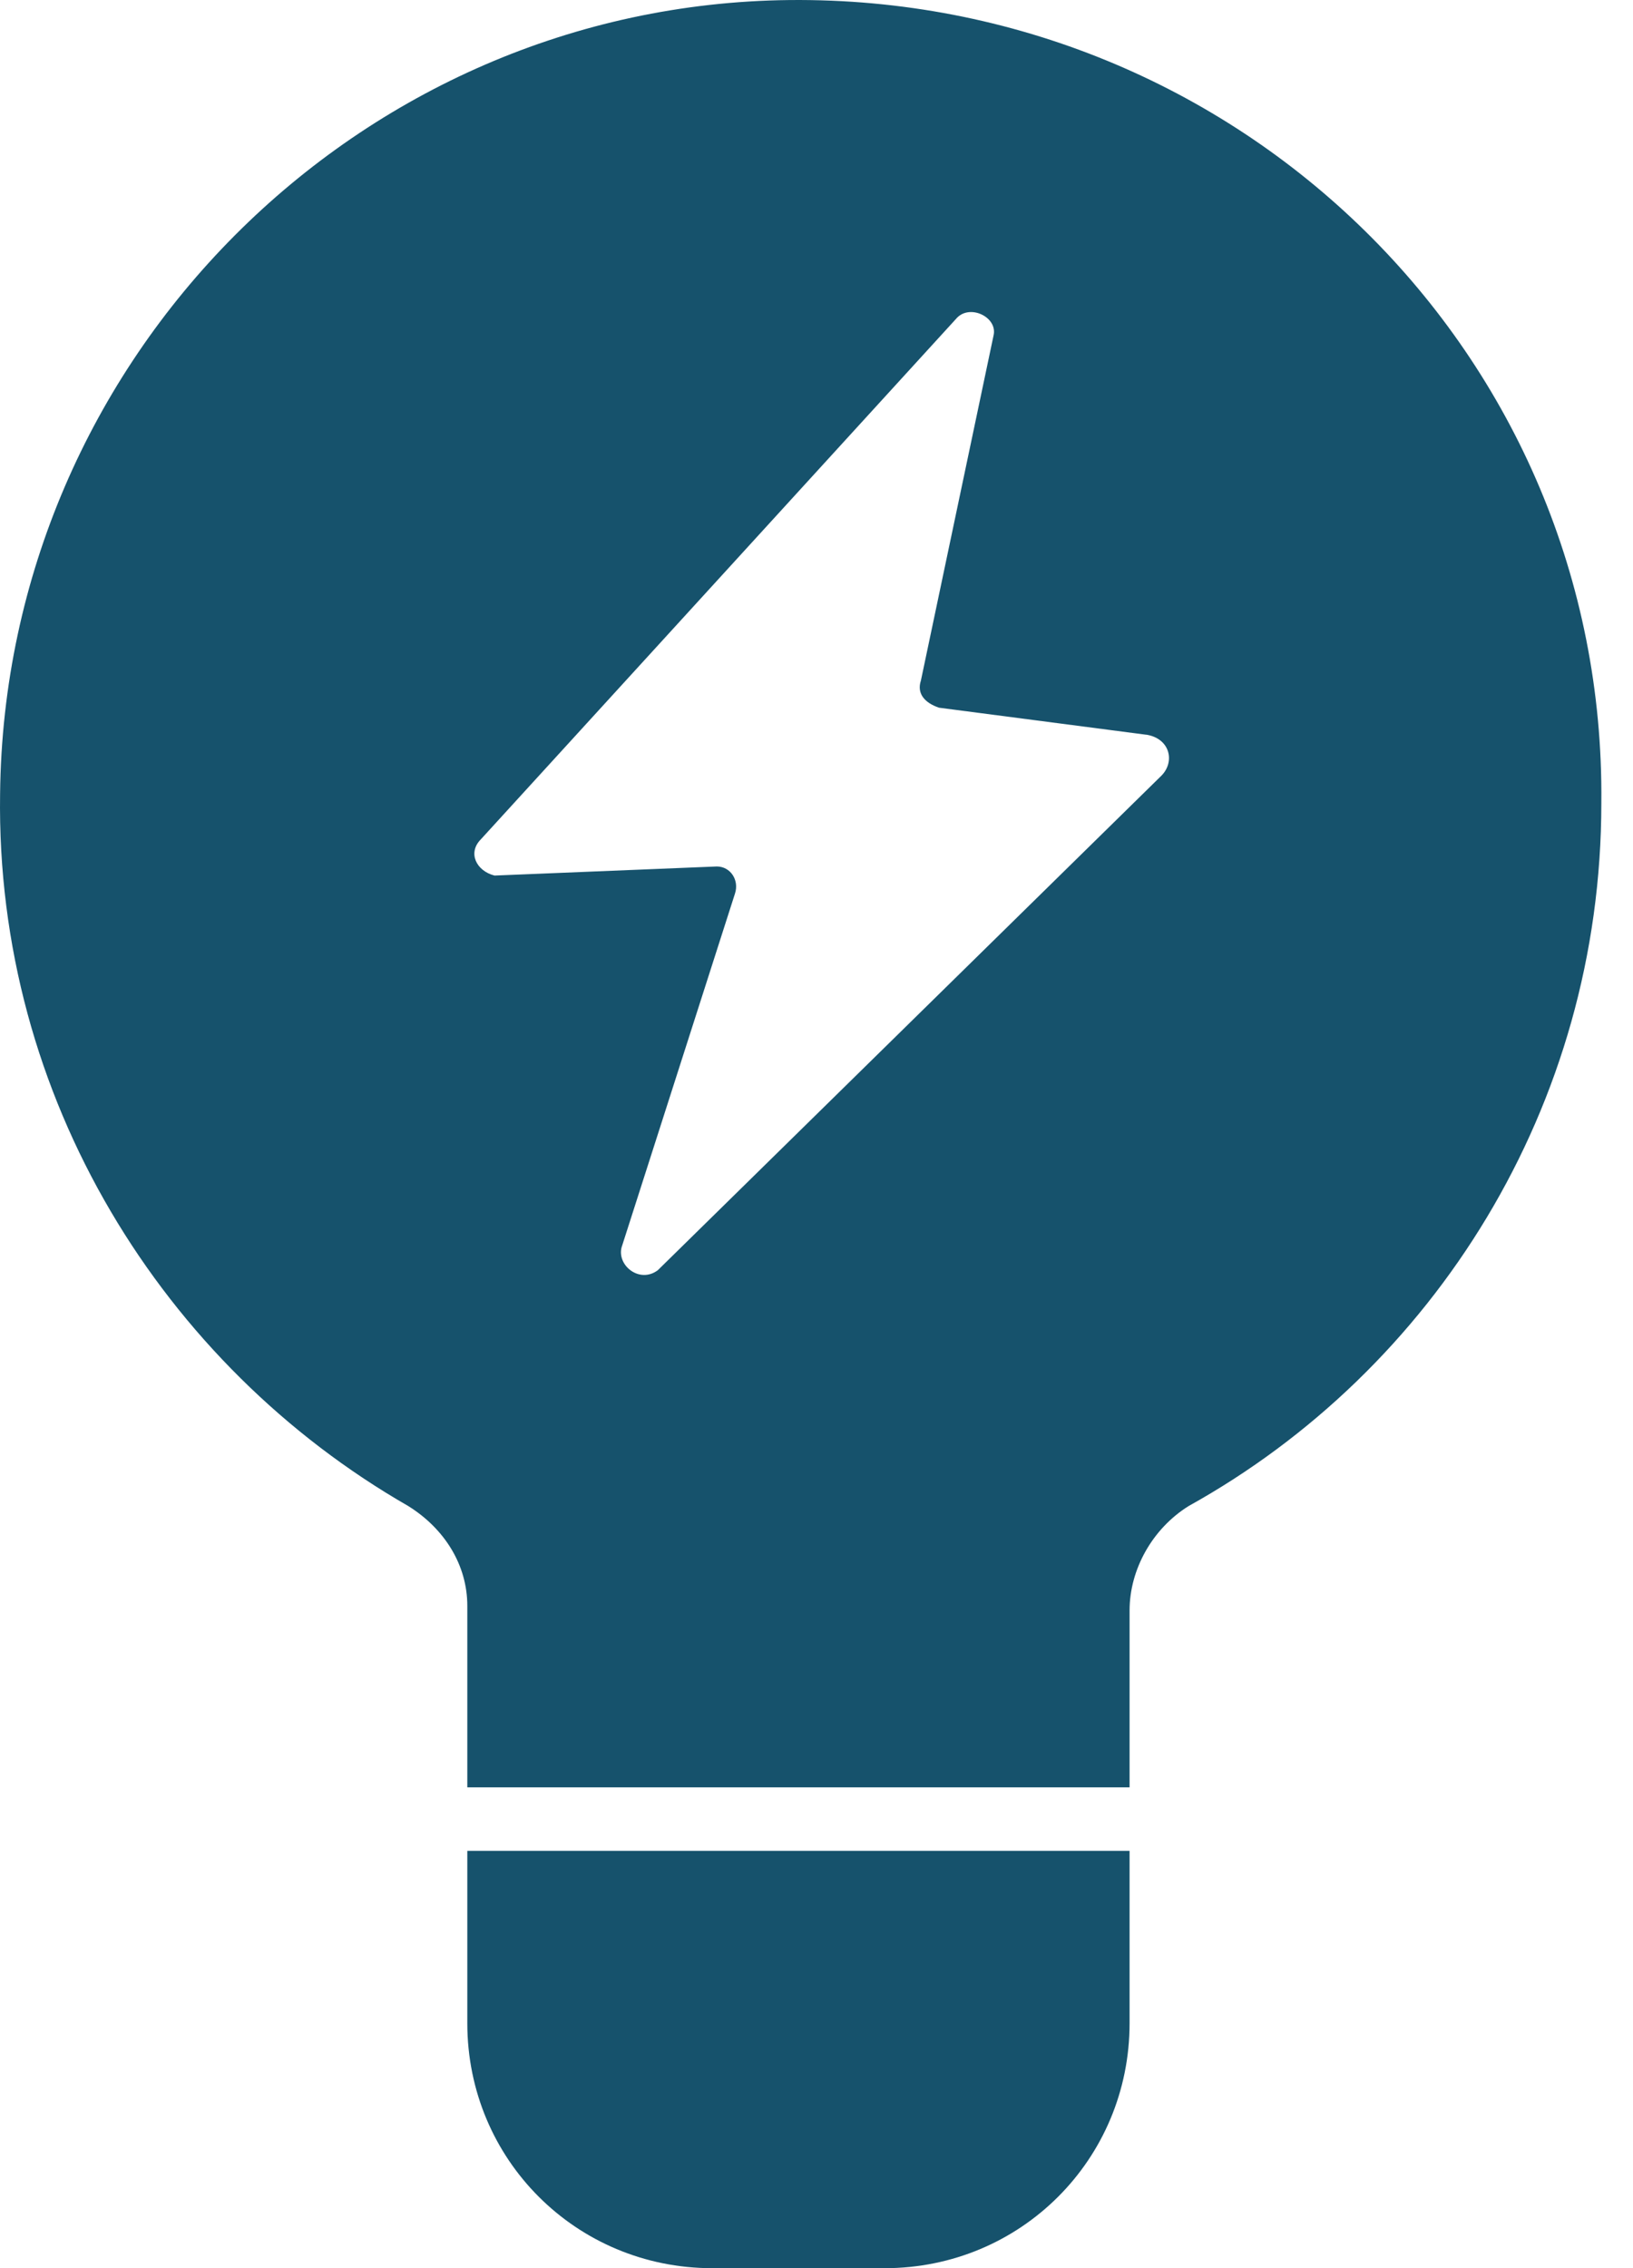
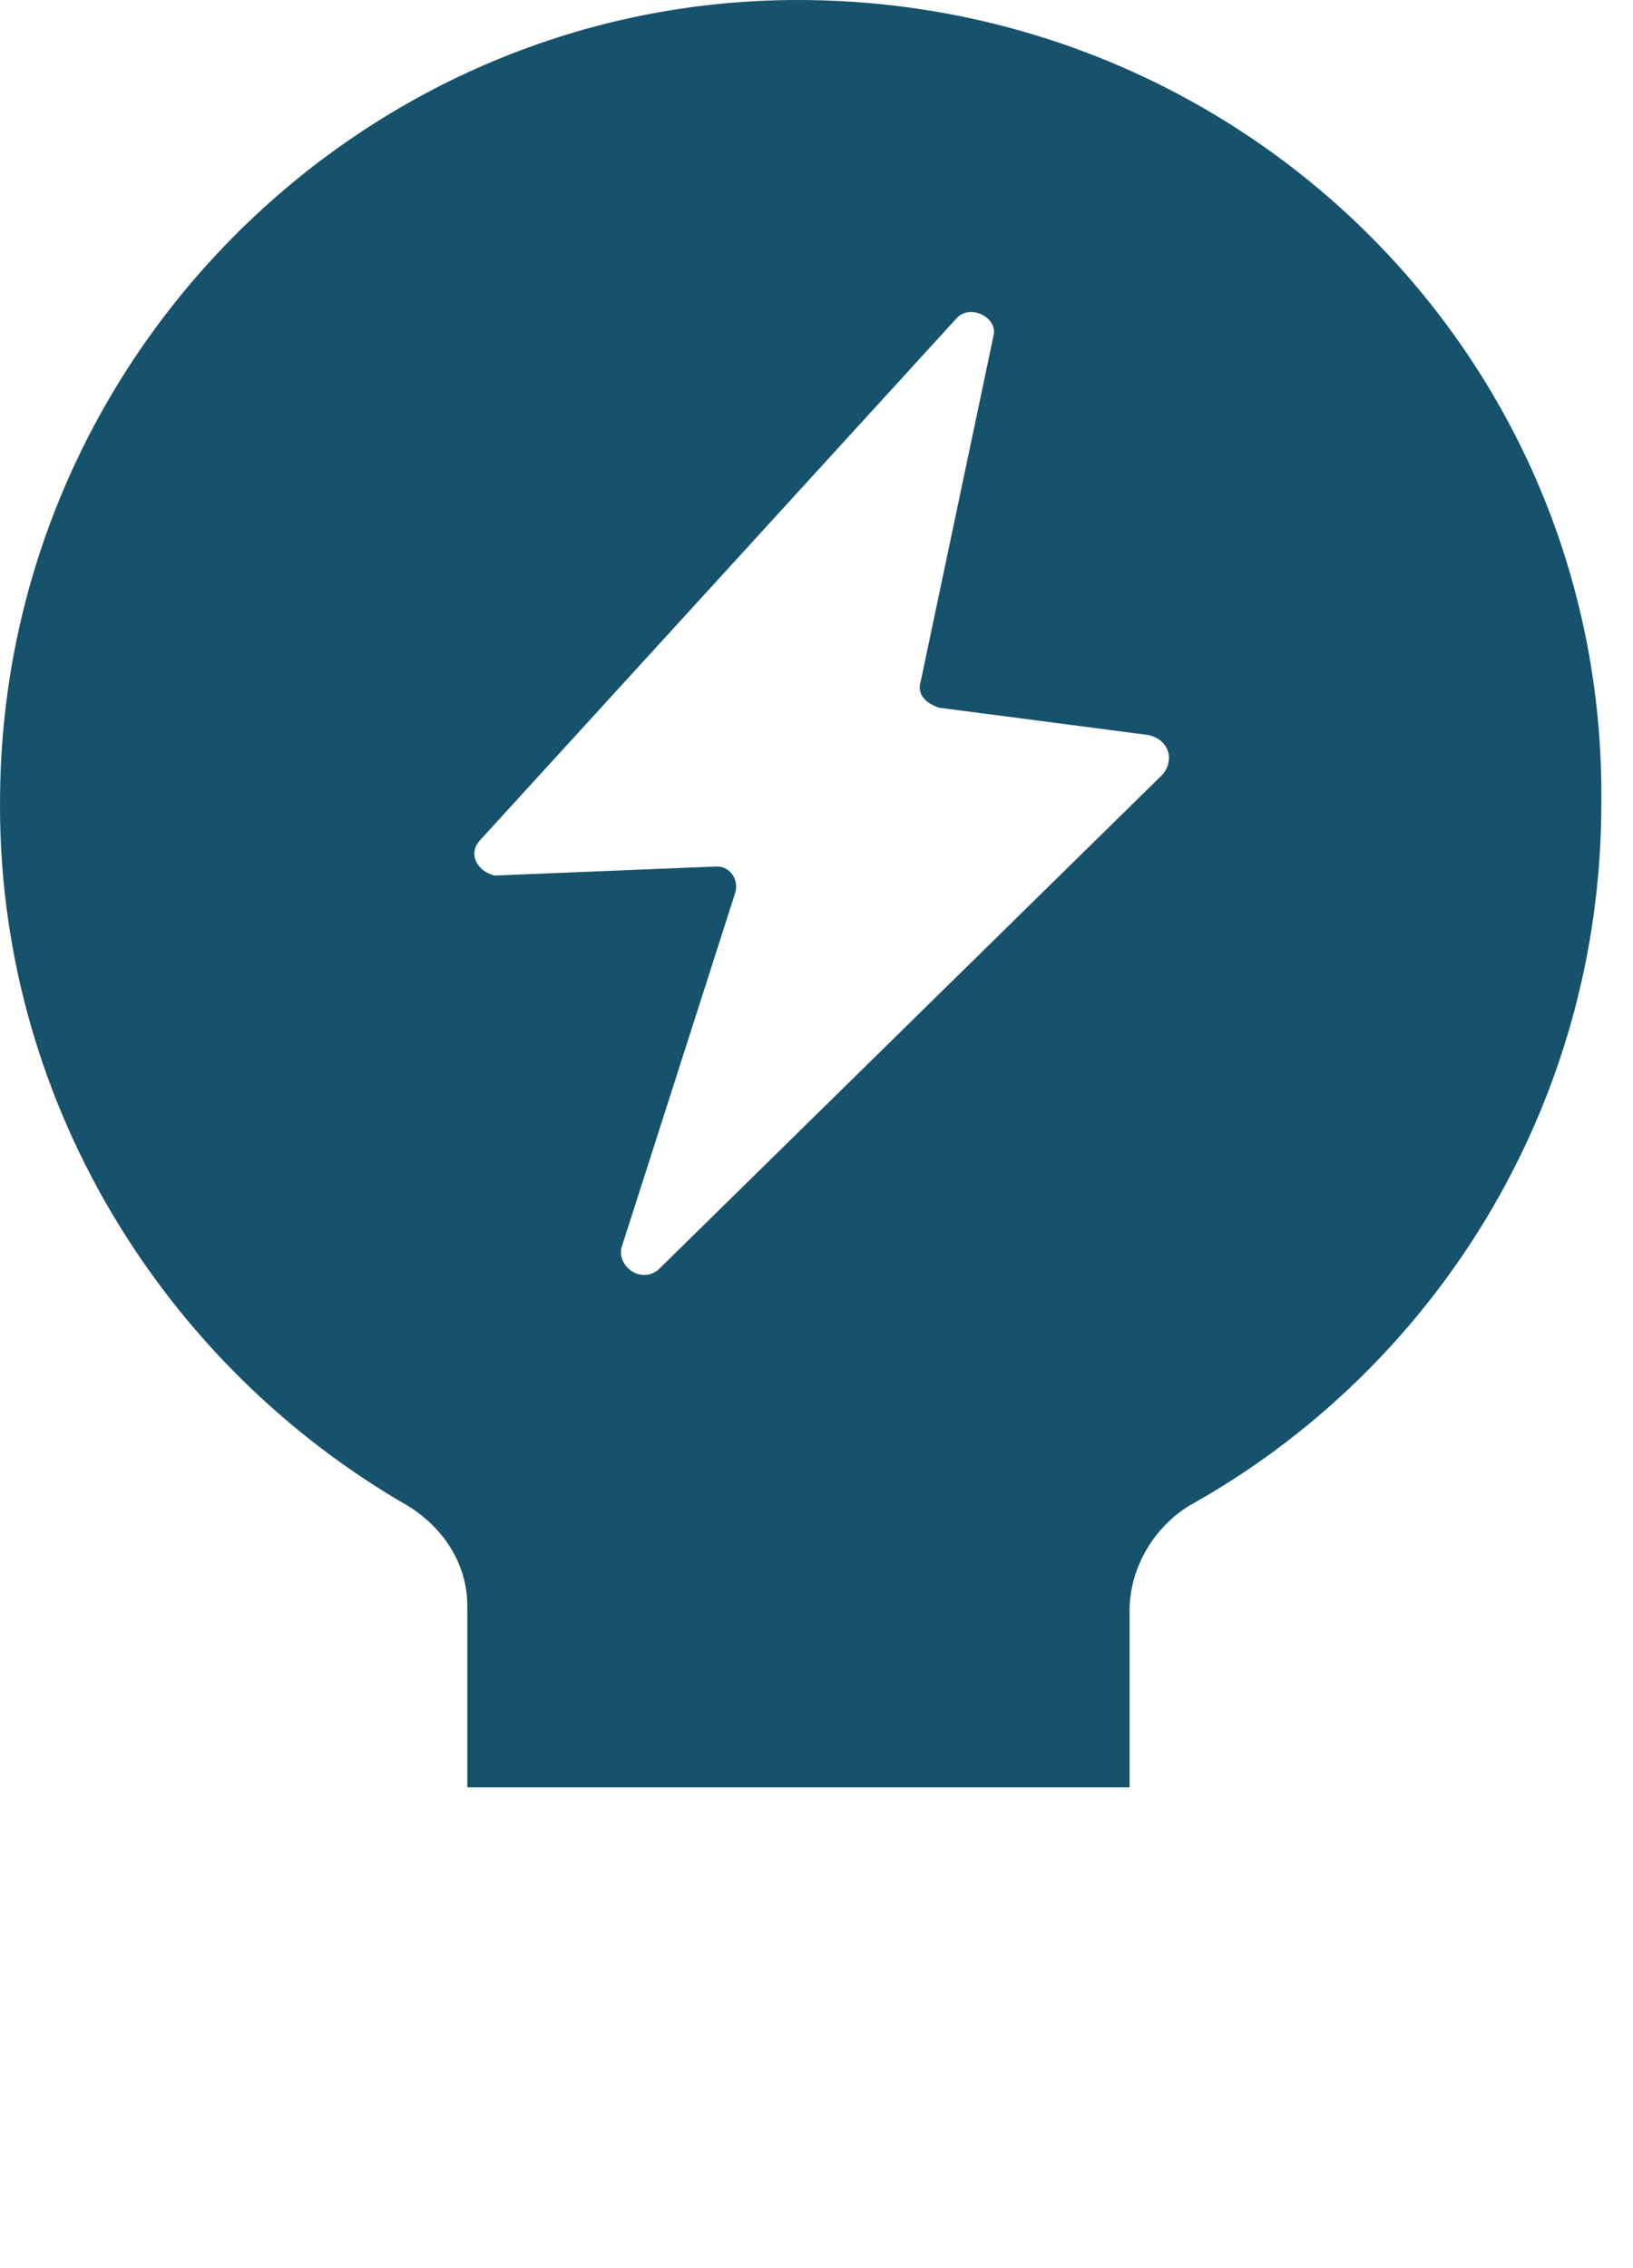
<svg xmlns="http://www.w3.org/2000/svg" width="36" height="50" viewBox="0 0 36 50" fill="none">
-   <path d="M10.302 44.601C10.302 47.601 12.702 50.001 15.702 50.001H19.502C22.502 50.001 24.902 47.601 24.902 44.601V40.801H10.302V44.601Z" fill="#16526C" />
  <path d="M17.402 0.001C7.902 0.101 0.102 7.901 0.002 17.501C-0.098 24.201 3.602 30.101 9.002 33.201C9.802 33.701 10.302 34.501 10.302 35.401V39.401H24.902V35.501C24.902 34.601 25.402 33.701 26.202 33.201C31.602 30.201 35.302 24.401 35.302 17.701C35.402 7.801 27.302 -0.099 17.402 0.001ZM25.602 17.101L14.502 28.001C14.102 28.301 13.602 27.901 13.702 27.501L16.202 19.701C16.302 19.401 16.102 19.101 15.802 19.101L10.902 19.301C10.502 19.201 10.302 18.801 10.602 18.501L21.102 7.001C21.402 6.701 22.002 7.001 21.902 7.401L20.302 15.001C20.202 15.301 20.402 15.501 20.702 15.601L25.302 16.201C25.802 16.301 25.902 16.801 25.602 17.101Z" fill="#16526C" />
</svg>